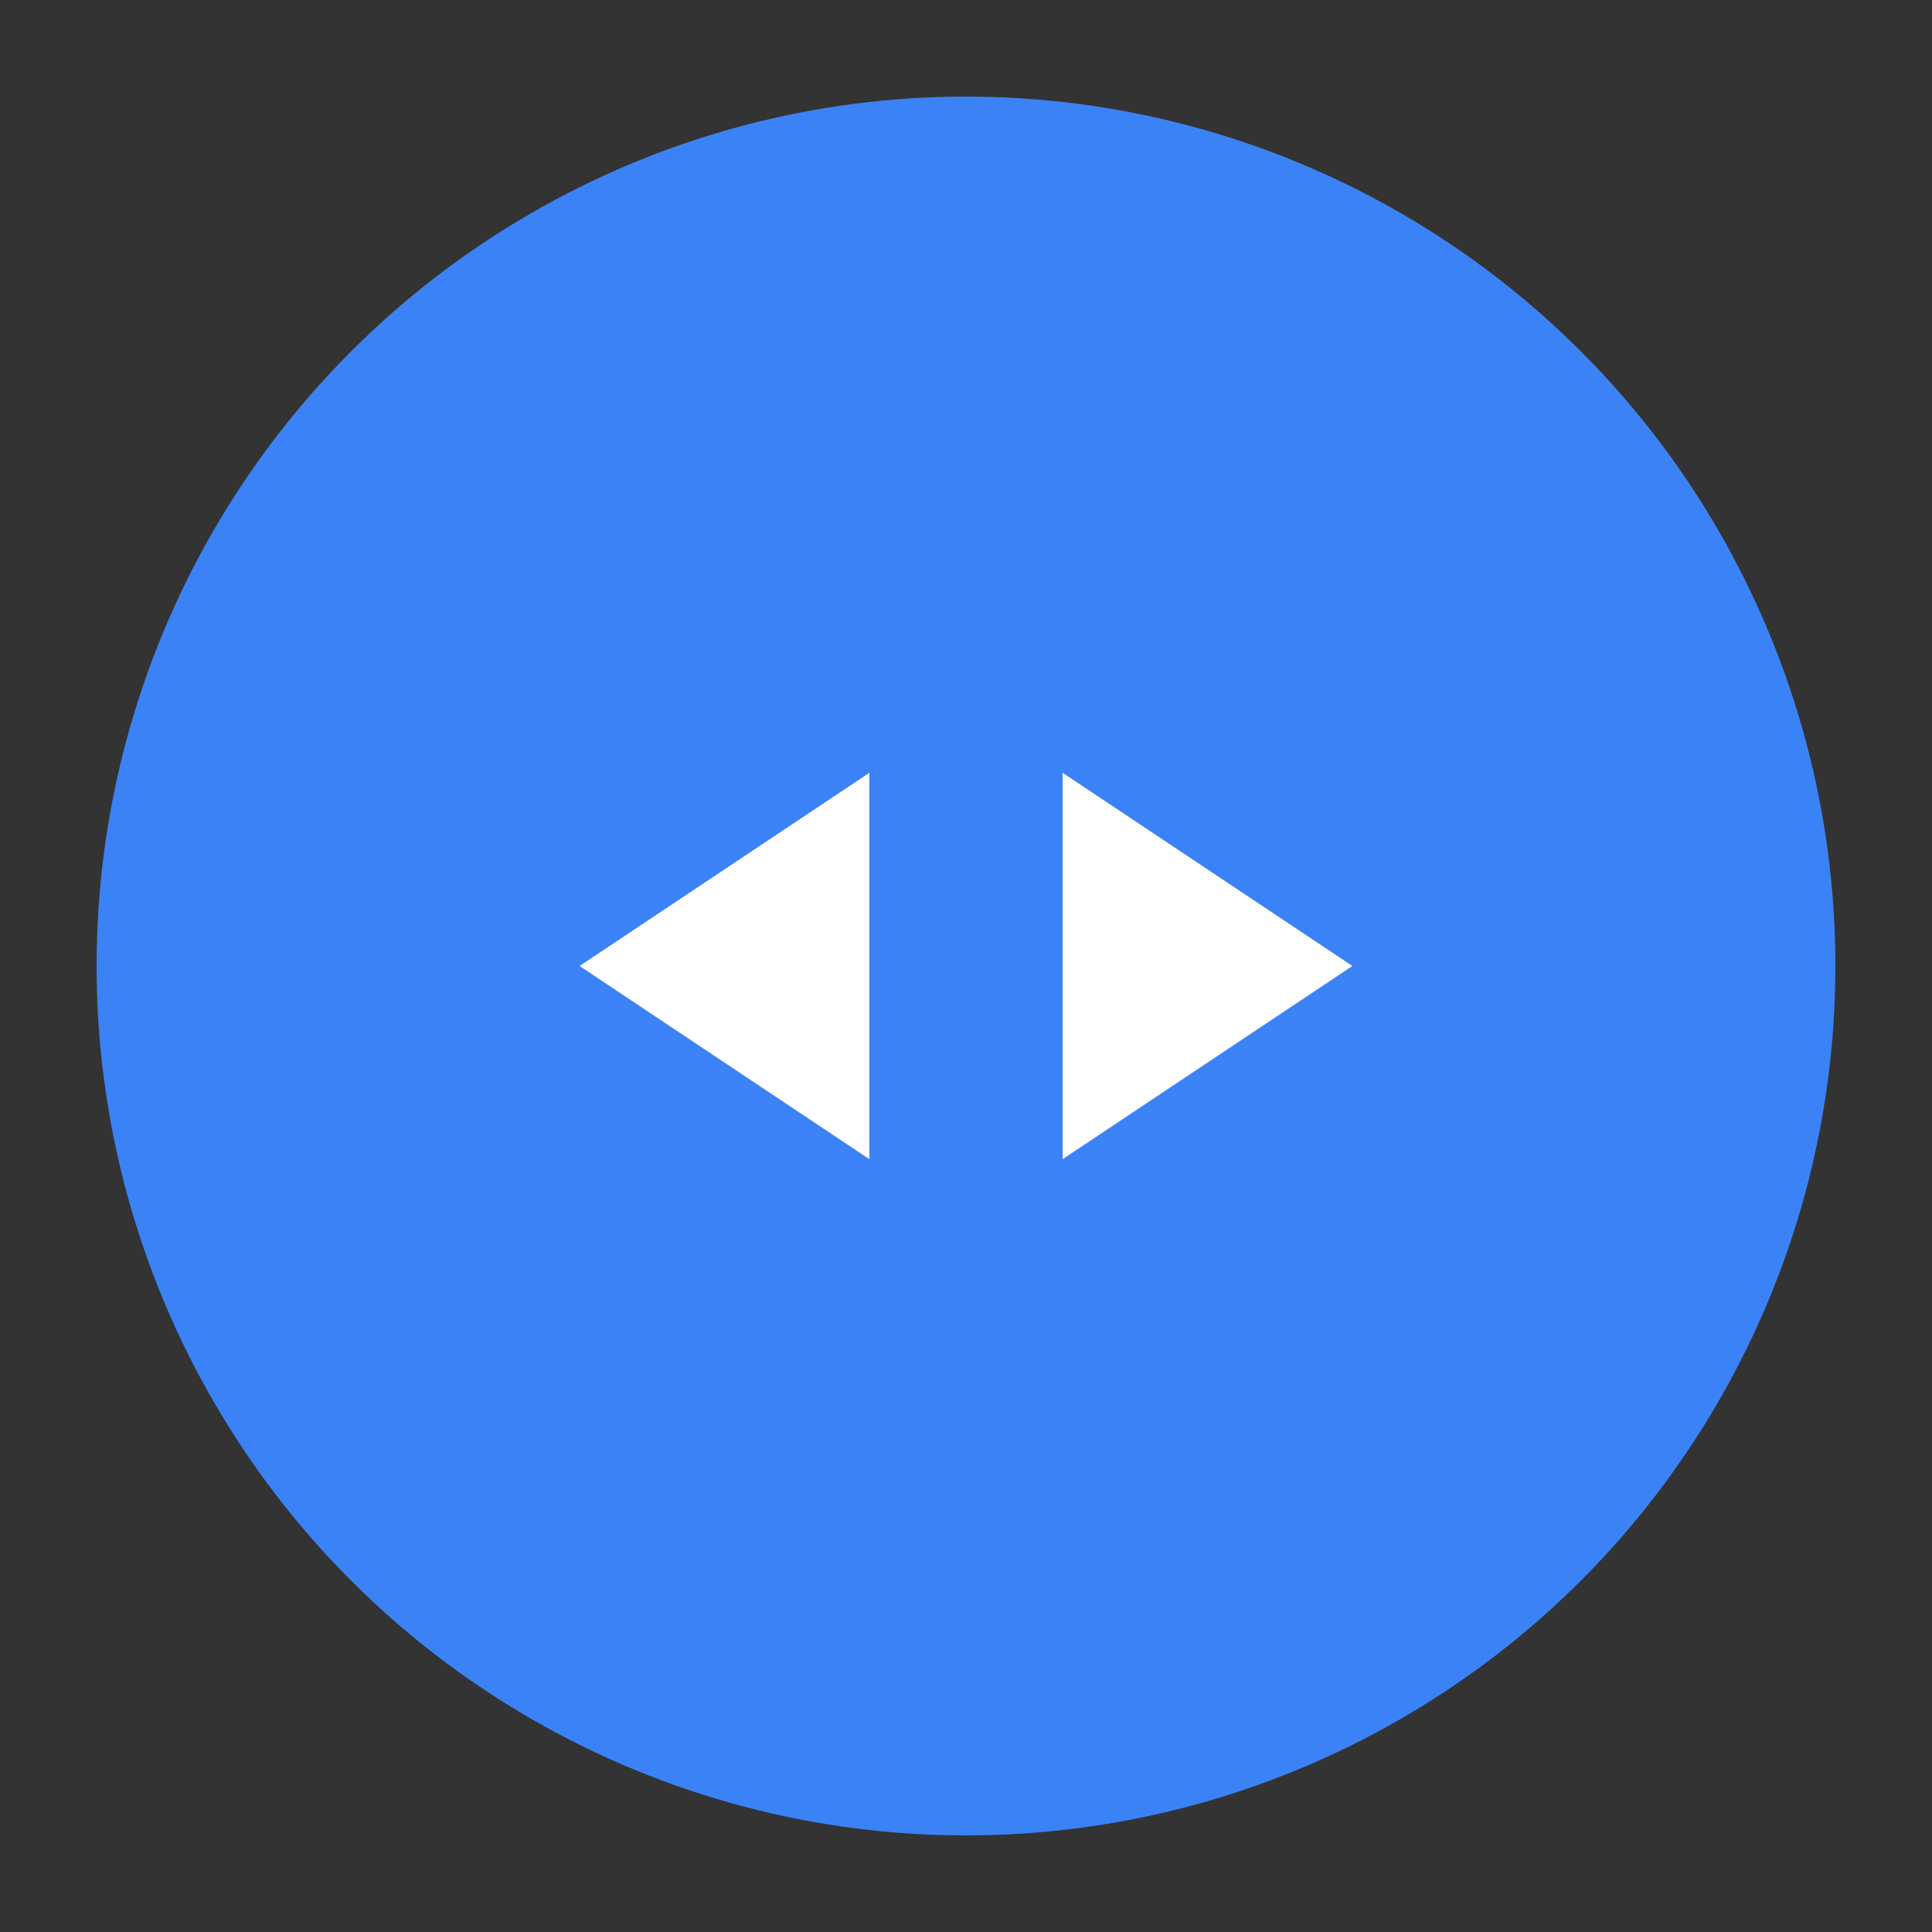
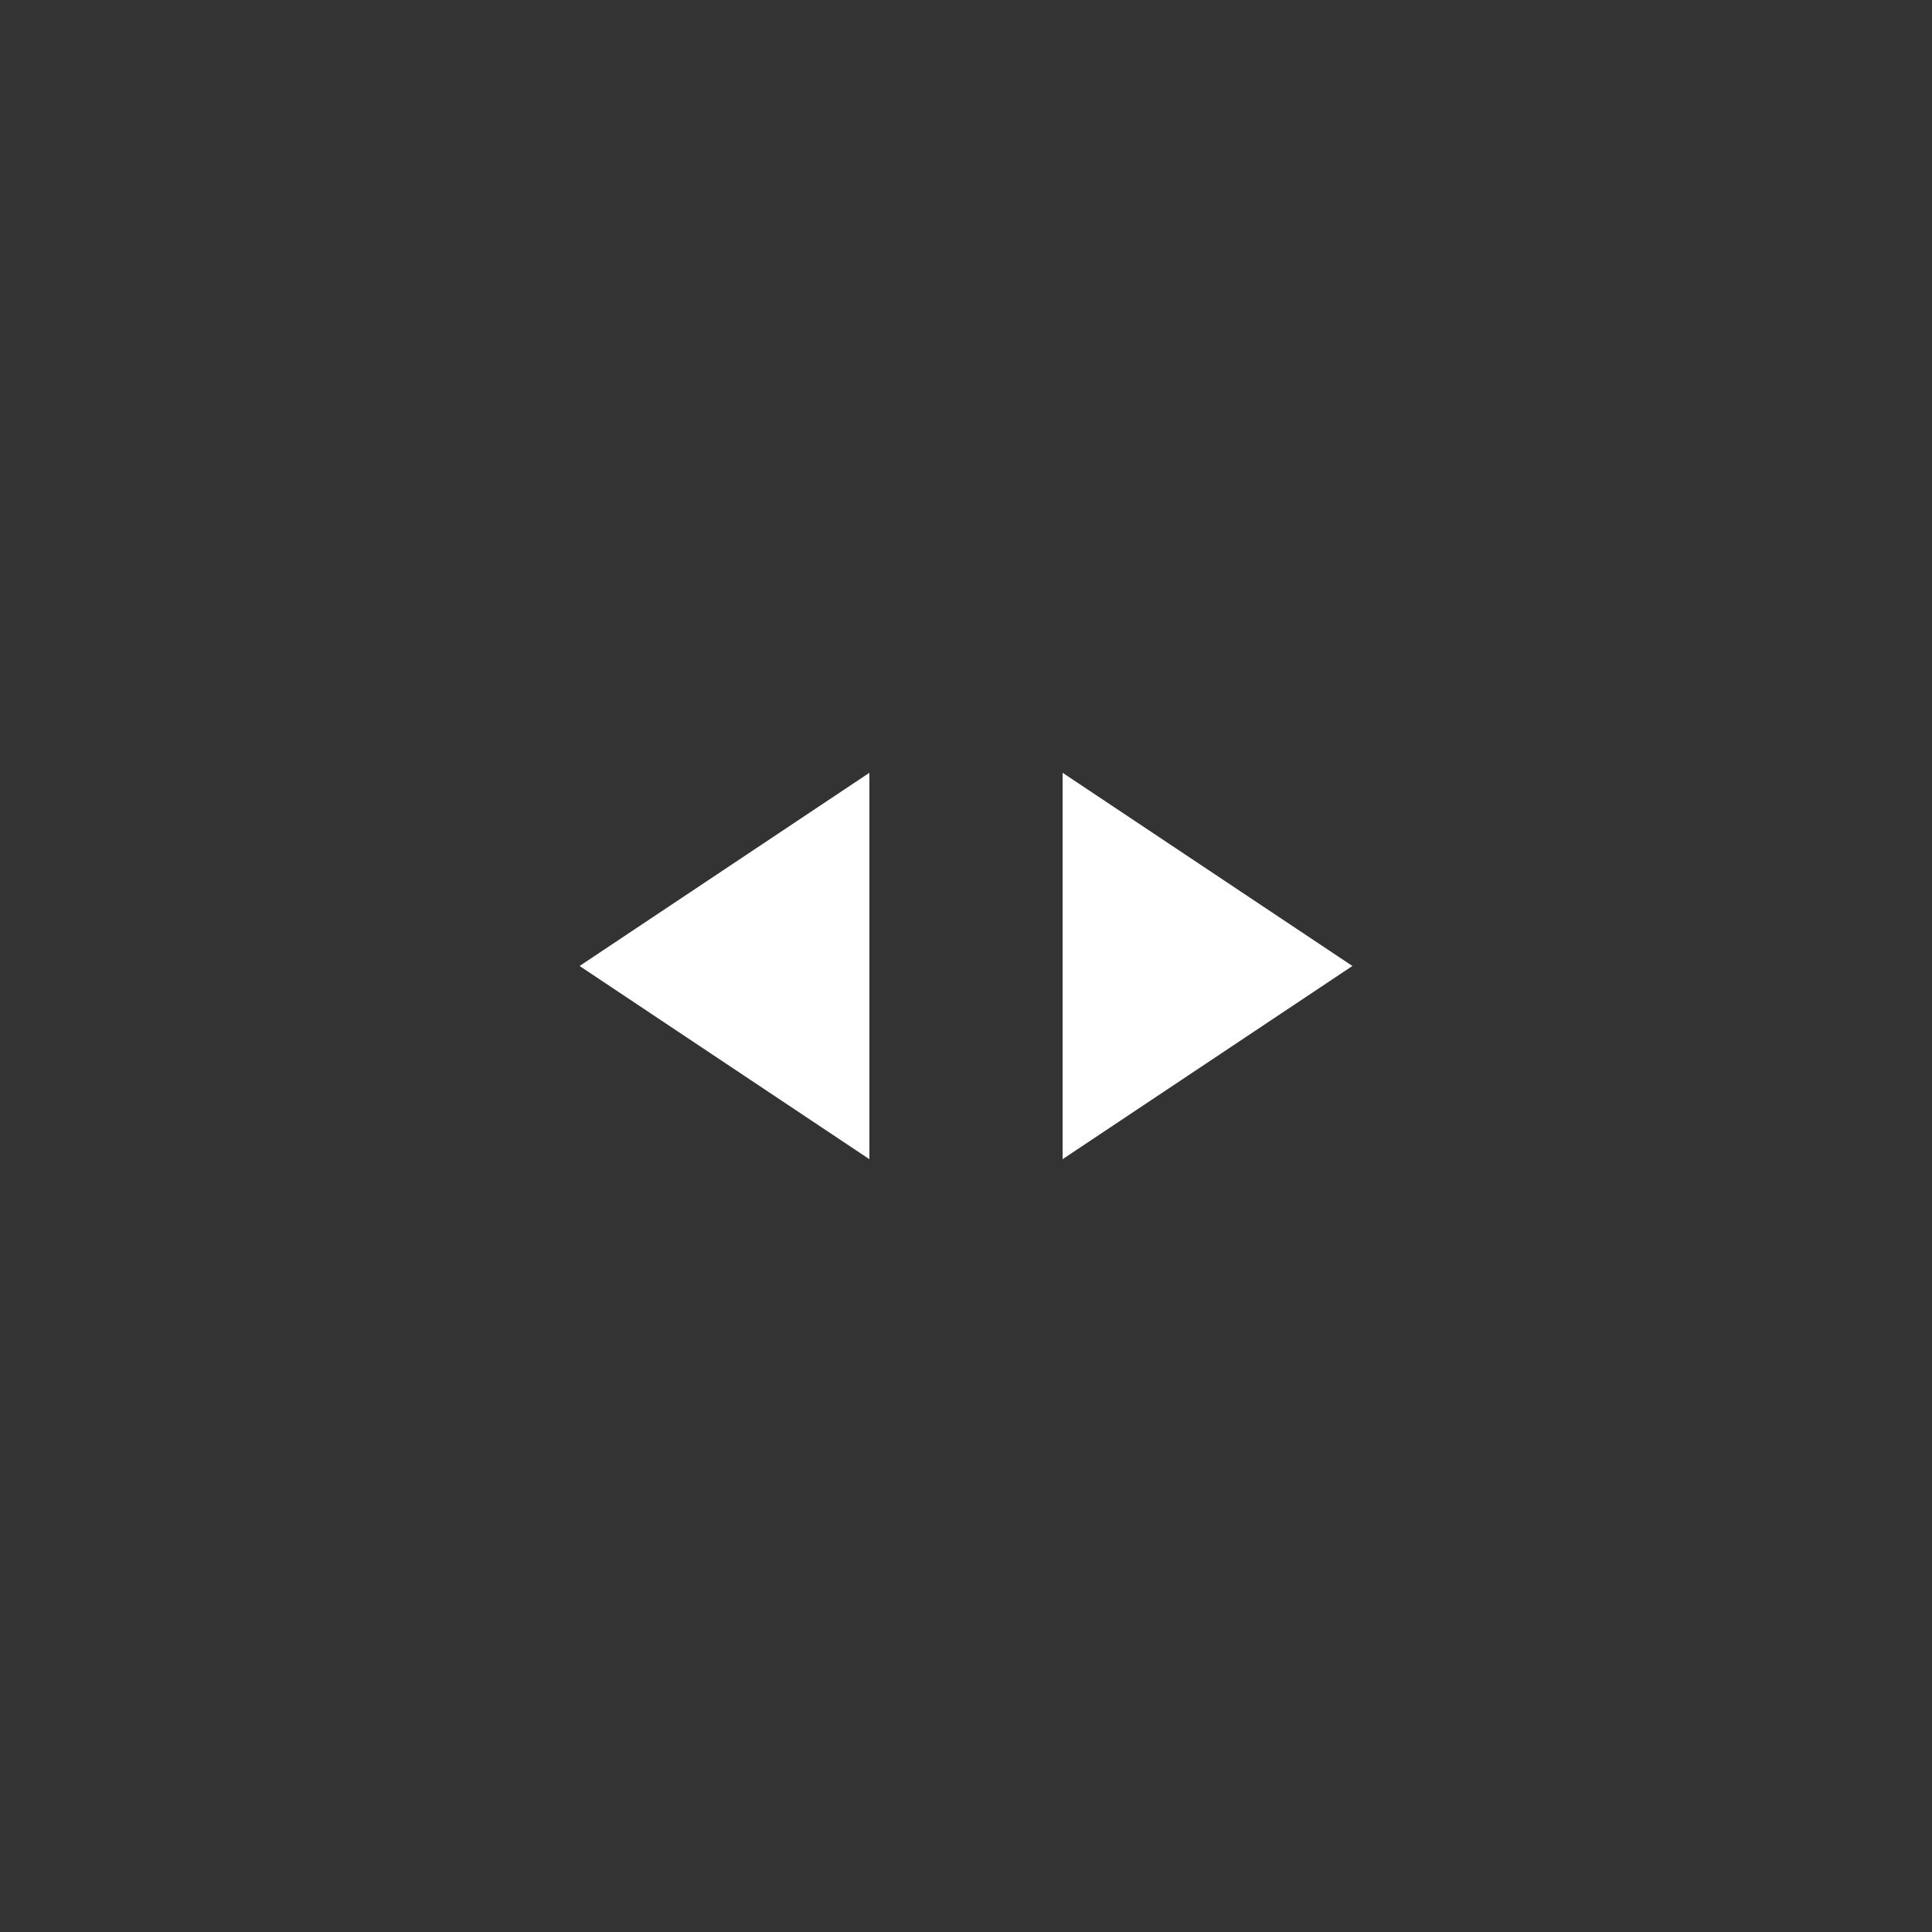
<svg xmlns="http://www.w3.org/2000/svg" viewBox="0 0 100 100">
  <rect x="0" y="0" width="100" height="100" fill="#333333" stroke="none" />
-   <circle cx="50" cy="50" r="45" fill="#3b82f6" />
  <path d="M30 50 L45 40 L45 50 L45 60 Z M70 50 L55 40 L55 50 L55 60 Z" fill="white" />
</svg>